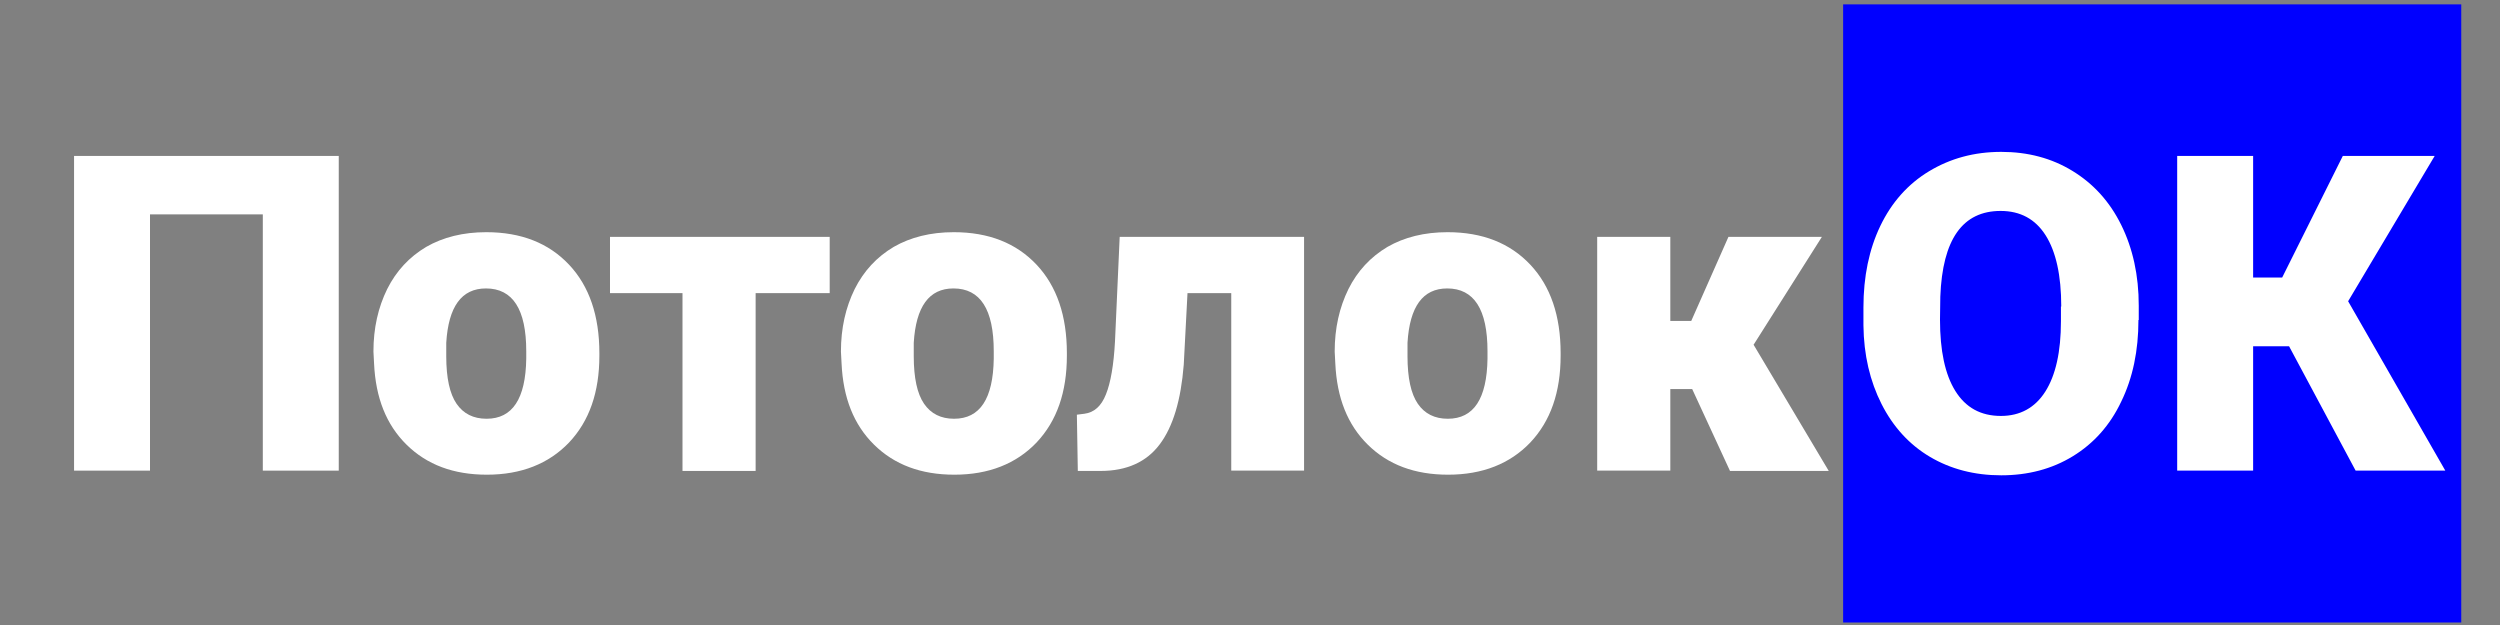
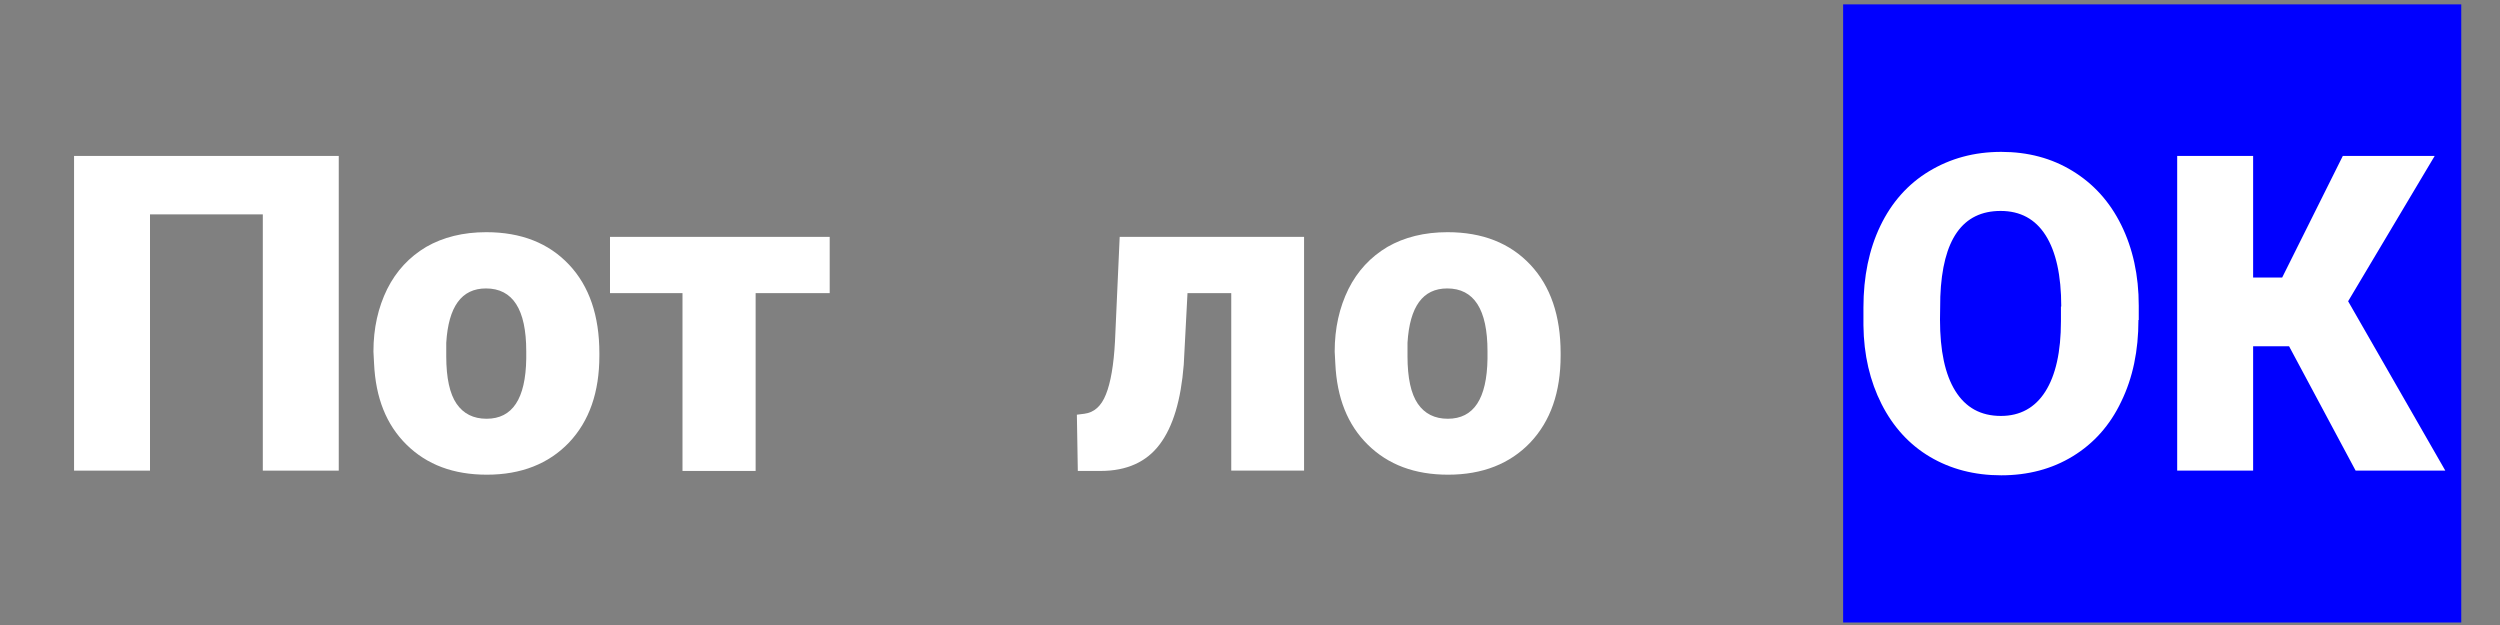
<svg xmlns="http://www.w3.org/2000/svg" id="Layer_1" x="0px" y="0px" viewBox="0 0 800 200" xml:space="preserve">
  <rect x="0" y="0" width="800" height="200" fill="#808080" stroke="none" />
  <rect x="589.8" y="1.4" fill="#0000FF" width="197.8" height="197.8" />
  <g>
    <path fill="#FFFFFF" d="M108.4,150.6H84.1v-82H48v82H23.7V49.9h84.7V150.6z" />
    <path fill="#FFFFFF" d="M119.5,112.5c0-7.5,1.5-14.1,4.4-20c2.9-5.8,7.1-10.3,12.5-13.5c5.4-3.1,11.8-4.7,19.2-4.7 c11.2,0,20,3.5,26.5,10.4c6.5,6.9,9.7,16.4,9.7,28.3v0.8c0,11.7-3.2,20.9-9.7,27.8c-6.5,6.8-15.3,10.3-26.3,10.3 c-10.7,0-19.2-3.2-25.7-9.6c-6.5-6.4-9.9-15-10.4-26L119.5,112.5z M142.8,114c0,6.9,1.1,12,3.3,15.2c2.2,3.2,5.4,4.8,9.6,4.8 c8.3,0,12.5-6.4,12.7-19.2v-2.4c0-13.4-4.3-20.1-12.9-20.1c-7.8,0-12,5.8-12.7,17.4L142.8,114z" />
    <path fill="#FFFFFF" d="M265.4,93.8h-23.6v56.9h-23.4V93.8h-23.2v-18h70.3V93.8z" />
-     <path fill="#FFFFFF" d="M269.1,112.5c0-7.5,1.5-14.1,4.4-20c2.9-5.8,7.1-10.3,12.5-13.5c5.4-3.1,11.8-4.7,19.2-4.7 c11.2,0,20,3.5,26.5,10.4c6.5,6.9,9.7,16.4,9.7,28.3v0.8c0,11.7-3.2,20.9-9.7,27.8c-6.5,6.8-15.3,10.3-26.3,10.3 c-10.7,0-19.2-3.2-25.7-9.6c-6.5-6.4-9.9-15-10.4-26L269.1,112.5z M292.4,114c0,6.9,1.1,12,3.3,15.2c2.2,3.2,5.4,4.8,9.6,4.8 c8.3,0,12.5-6.4,12.7-19.2v-2.4c0-13.4-4.3-20.1-12.9-20.1c-7.8,0-12,5.8-12.7,17.4L292.4,114z" />
    <path fill="#FFFFFF" d="M417.3,75.8v74.8H394V93.8h-14l-1.2,22.9c-0.9,11.3-3.4,19.8-7.7,25.5c-4.2,5.6-10.5,8.5-18.9,8.5h-7.3 l-0.3-18l2.4-0.3c3.1-0.4,5.4-2.4,6.9-6.2c1.5-3.7,2.5-9.4,2.9-17l1.5-33.4H417.3z" />
    <path fill="#FFFFFF" d="M427.1,112.5c0-7.5,1.5-14.1,4.4-20c2.9-5.8,7.1-10.3,12.5-13.5c5.4-3.1,11.8-4.7,19.2-4.7 c11.2,0,20,3.5,26.5,10.4c6.5,6.9,9.7,16.4,9.7,28.3v0.8c0,11.7-3.2,20.9-9.7,27.8c-6.5,6.8-15.3,10.3-26.3,10.3 c-10.7,0-19.2-3.2-25.7-9.6c-6.5-6.4-9.9-15-10.4-26L427.1,112.5z M450.4,114c0,6.9,1.1,12,3.3,15.2c2.2,3.2,5.4,4.8,9.6,4.8 c8.3,0,12.5-6.4,12.7-19.2v-2.4c0-13.4-4.3-20.1-12.9-20.1c-7.8,0-12,5.8-12.7,17.4L450.4,114z" />
-     <path fill="#FFFFFF" d="M541.5,124.5h-7v26.1h-23.4V75.8h23.4v26.9h6.7l11.9-26.9H583l-21.9,34.6h0.1l24,40.3h-31.6L541.5,124.5z" />
    <path fill="#FFFFFF" d="M684.3,102.4c0,9.8-1.8,18.5-5.5,26.1c-3.6,7.6-8.8,13.4-15.5,17.5c-6.7,4.1-14.4,6.1-22.9,6.1 c-8.6,0-16.2-2-22.8-5.9c-6.6-3.9-11.8-9.6-15.5-16.9c-3.7-7.3-5.7-15.7-5.8-25.2v-5.7c0-9.9,1.8-18.6,5.4-26.1s8.8-13.4,15.6-17.5 c6.8-4.1,14.4-6.2,23.1-6.2c8.5,0,16.1,2,22.8,6.1c6.7,4.1,11.9,9.8,15.6,17.3c3.7,7.5,5.6,16.1,5.6,25.8V102.4z M659.6,98.1 c0-10-1.7-17.6-5-22.8c-3.3-5.2-8.1-7.8-14.4-7.8c-12.2,0-18.6,9.1-19.3,27.4l-0.1,7.4c0,9.9,1.6,17.5,4.9,22.8 c3.3,5.3,8.1,8,14.6,8c6.1,0,10.9-2.6,14.2-7.8c3.3-5.2,5-12.7,5-22.5V98.1z" />
    <path fill="#FFFFFF" d="M732.5,110.8H721v39.8h-24.3V49.9H721v38.9h9.3l19.4-38.9h29.4l-27.7,46.5l31.1,54.2h-28.7L732.5,110.8z" />
  </g>
</svg>